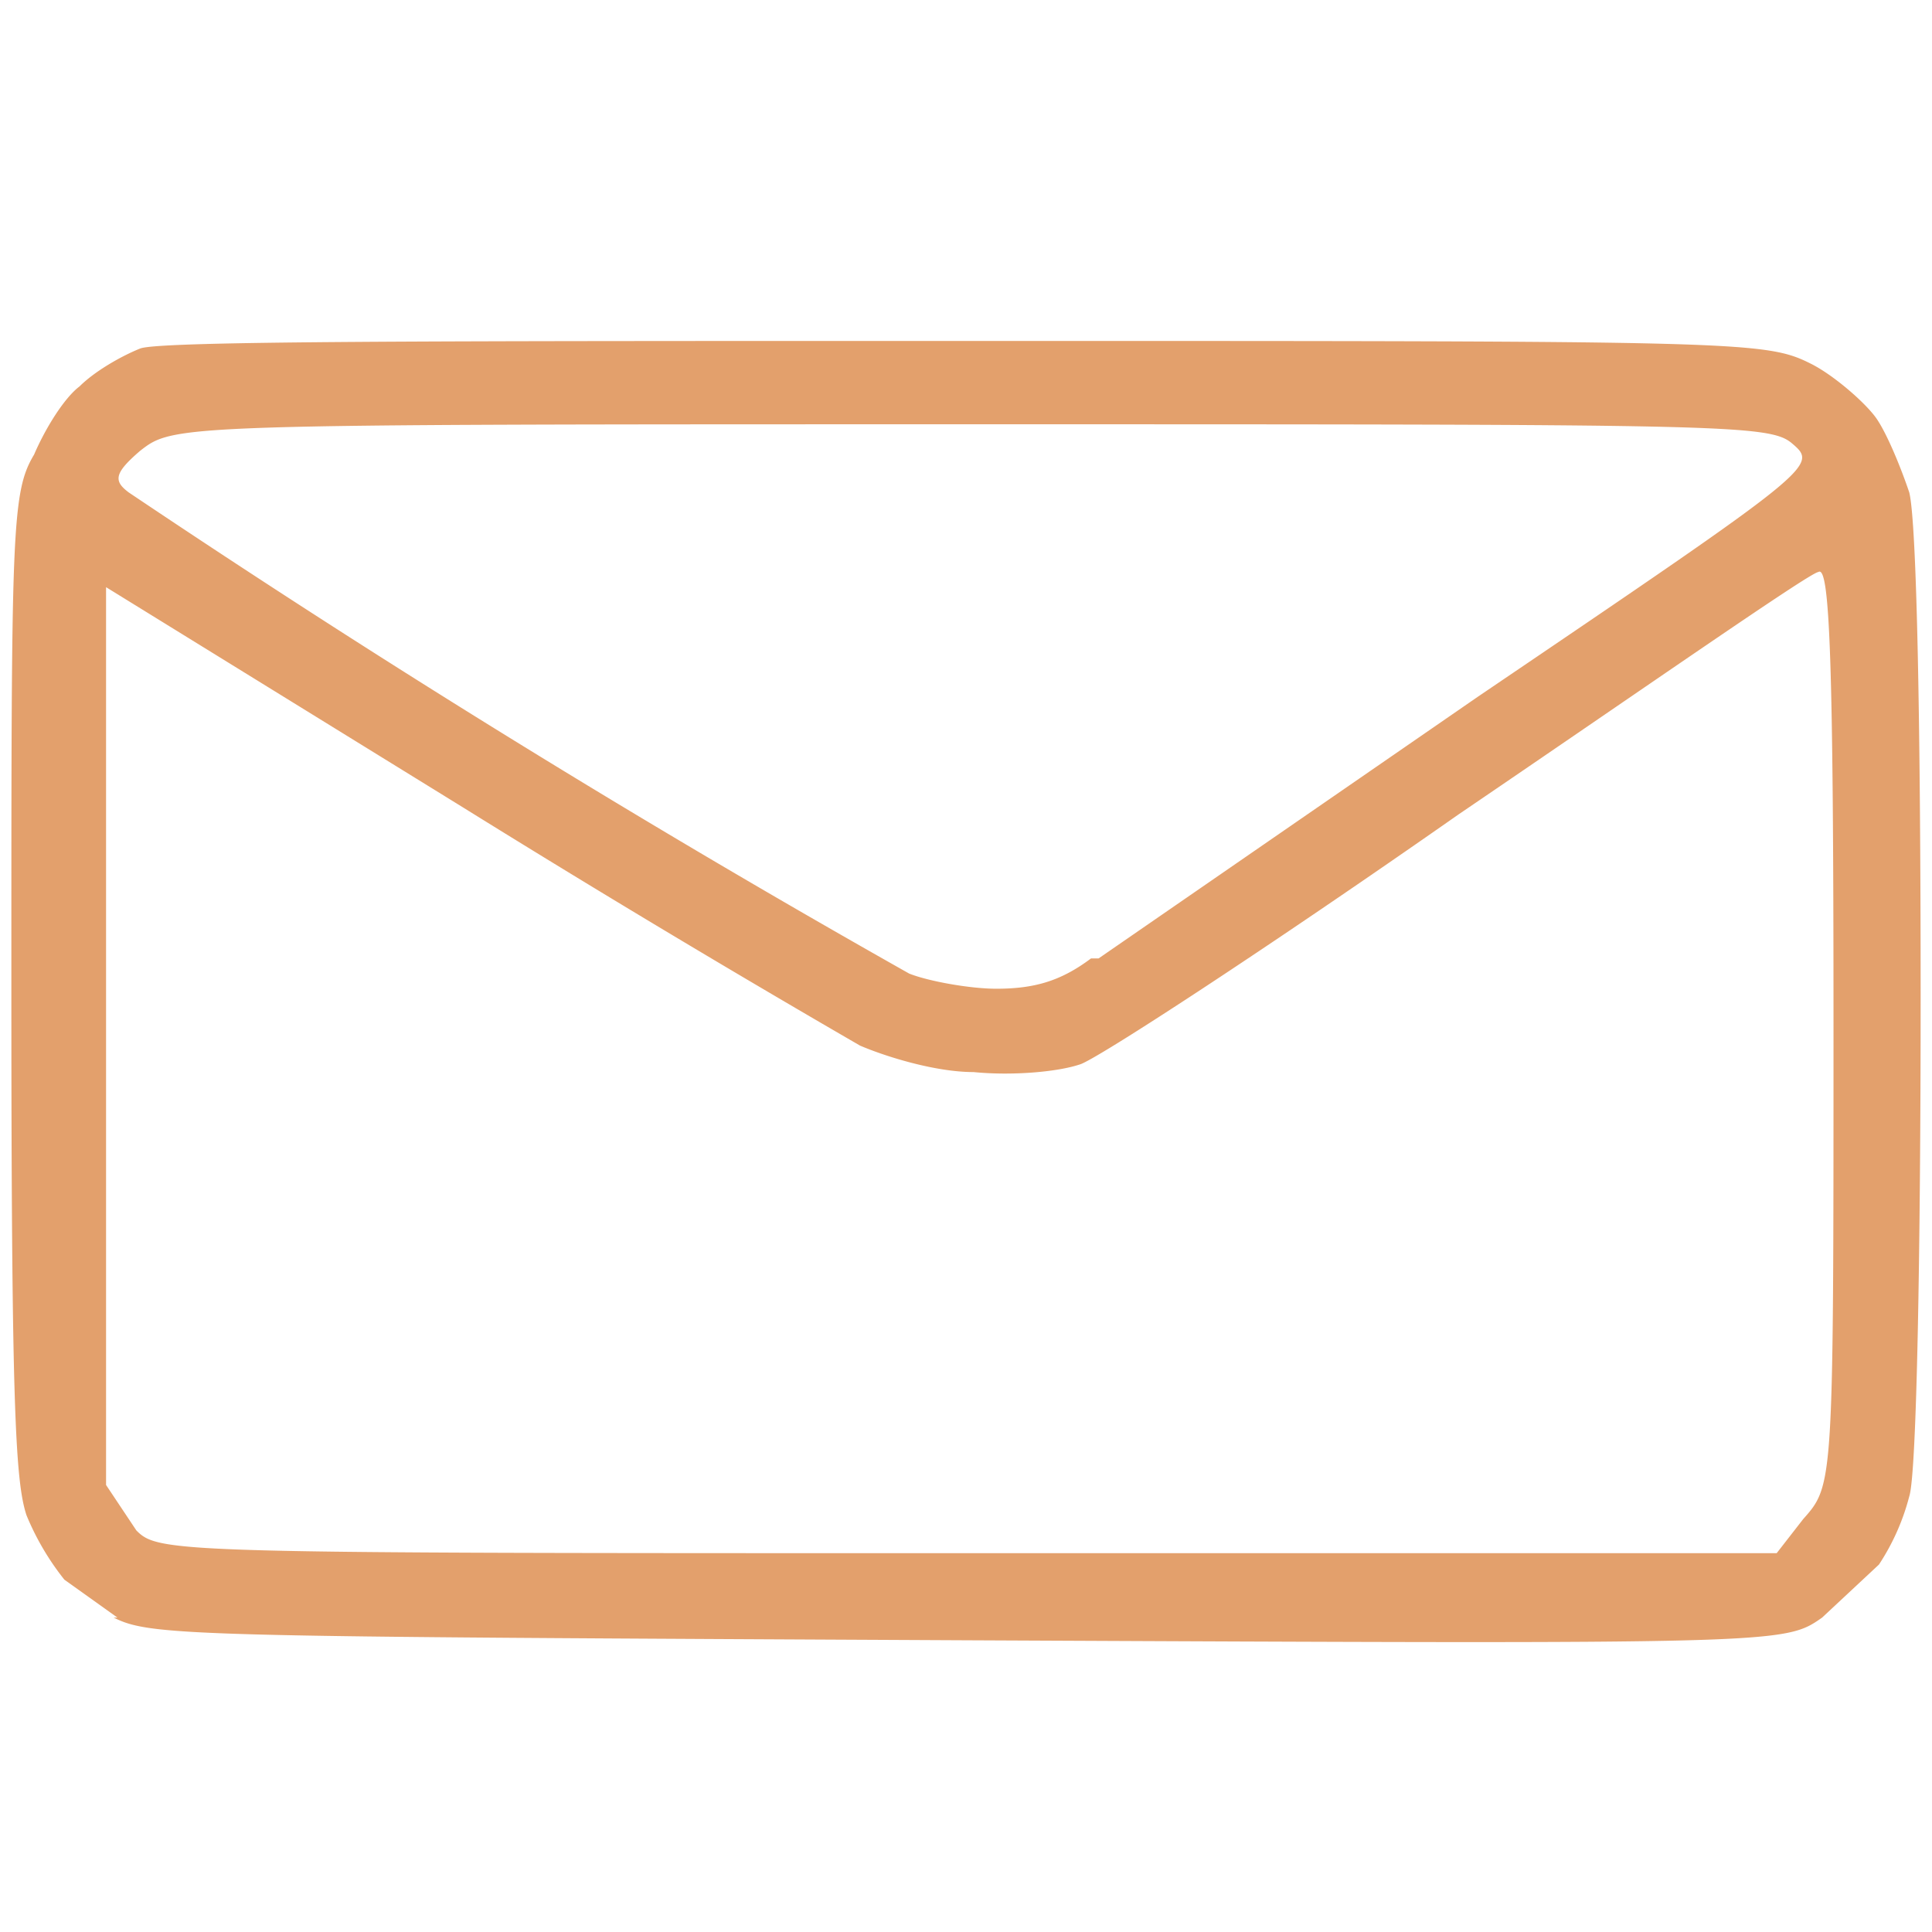
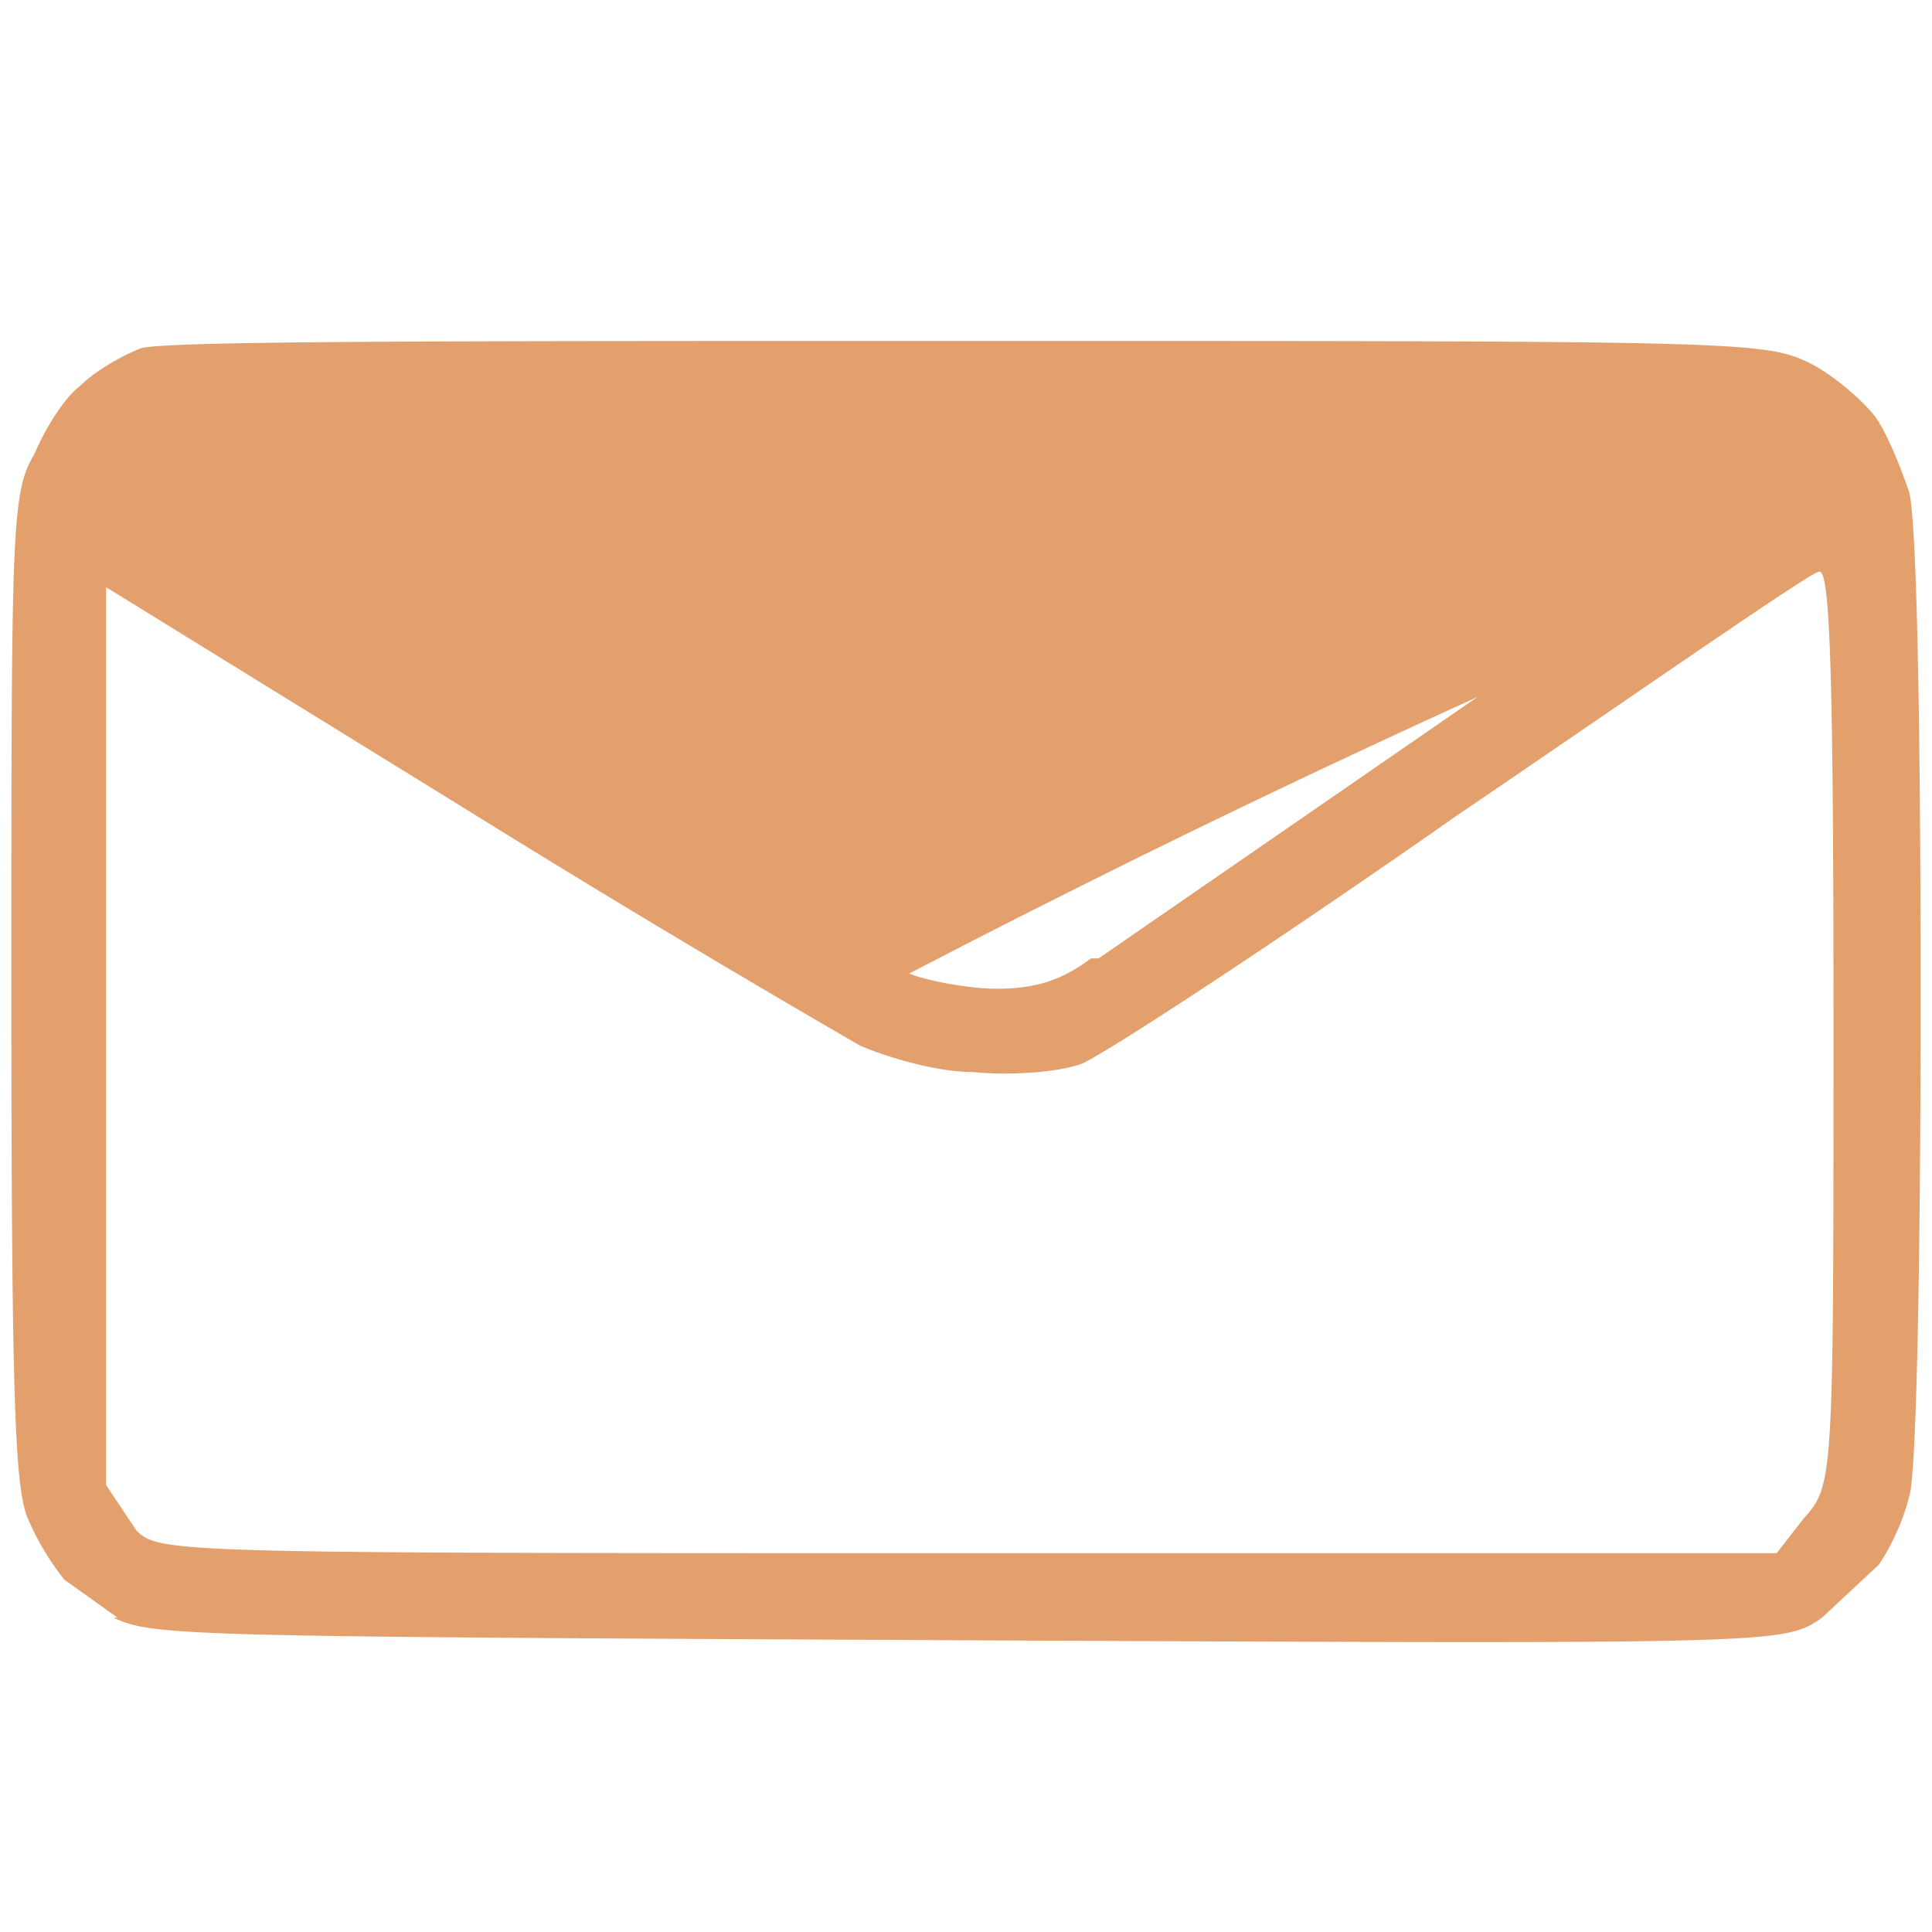
<svg xmlns="http://www.w3.org/2000/svg" viewBox="0 0 51 51">
-   <path fill="#e3a06c" d="m3.1 42.7-1.4-1a7 7 0 0 1-1-1.7c-.3-.9-.4-3-.4-14 0-12 0-13 .6-14 .3-.7.8-1.5 1.2-1.8.4-.4 1.1-.8 1.6-1C4.2 9 11.3 9 25.6 9c20.4 0 21 0 22.2.6.6.3 1.4 1 1.7 1.4.3.4.7 1.4.9 2 .2.8.3 6.2.3 13.3 0 6.6-.1 12.6-.3 13.2a6 6 0 0 1-.8 1.8l-1.5 1.4c-1 .7-1 .7-22.5.6C5 43.2 4 43.2 3 42.7zm44.5-2.6c.8-.9.8-.9.8-13 0-9.7-.1-12.2-.4-12-.2 0-4.5 3-9.5 6.4-5 3.5-9.6 6.5-10 6.6-.6.2-1.8.3-2.8.2-1 0-2.3-.4-3-.7a392 392 0 0 1-10.5-6.3l-9.4-5.8v23.7l.8 1.2c.6.6 1 .6 22 .6h21.3zM29 25.3l10-6.9c9-6.1 9-6.1 8.3-6.7-.6-.5-1.8-.5-21.7-.5-21 0-21 0-21.9.7-.7.6-.7.8-.3 1.1A310 310 0 0 0 24 25.7c.5.2 1.6.4 2.3.4 1 0 1.7-.2 2.5-.8z" />
+   <path fill="#e3a06c" d="m3.1 42.7-1.4-1a7 7 0 0 1-1-1.7c-.3-.9-.4-3-.4-14 0-12 0-13 .6-14 .3-.7.8-1.5 1.2-1.8.4-.4 1.1-.8 1.6-1C4.2 9 11.3 9 25.6 9c20.4 0 21 0 22.2.6.6.3 1.4 1 1.7 1.4.3.4.7 1.4.9 2 .2.8.3 6.2.3 13.3 0 6.6-.1 12.6-.3 13.2a6 6 0 0 1-.8 1.8l-1.5 1.4c-1 .7-1 .7-22.5.6C5 43.2 4 43.2 3 42.7zm44.5-2.6c.8-.9.8-.9.8-13 0-9.7-.1-12.2-.4-12-.2 0-4.5 3-9.5 6.4-5 3.5-9.6 6.5-10 6.6-.6.2-1.8.3-2.8.2-1 0-2.3-.4-3-.7a392 392 0 0 1-10.5-6.3l-9.4-5.8v23.7l.8 1.2c.6.6 1 .6 22 .6h21.3zM29 25.3l10-6.9A310 310 0 0 0 24 25.7c.5.2 1.6.4 2.3.4 1 0 1.7-.2 2.5-.8z" />
</svg>